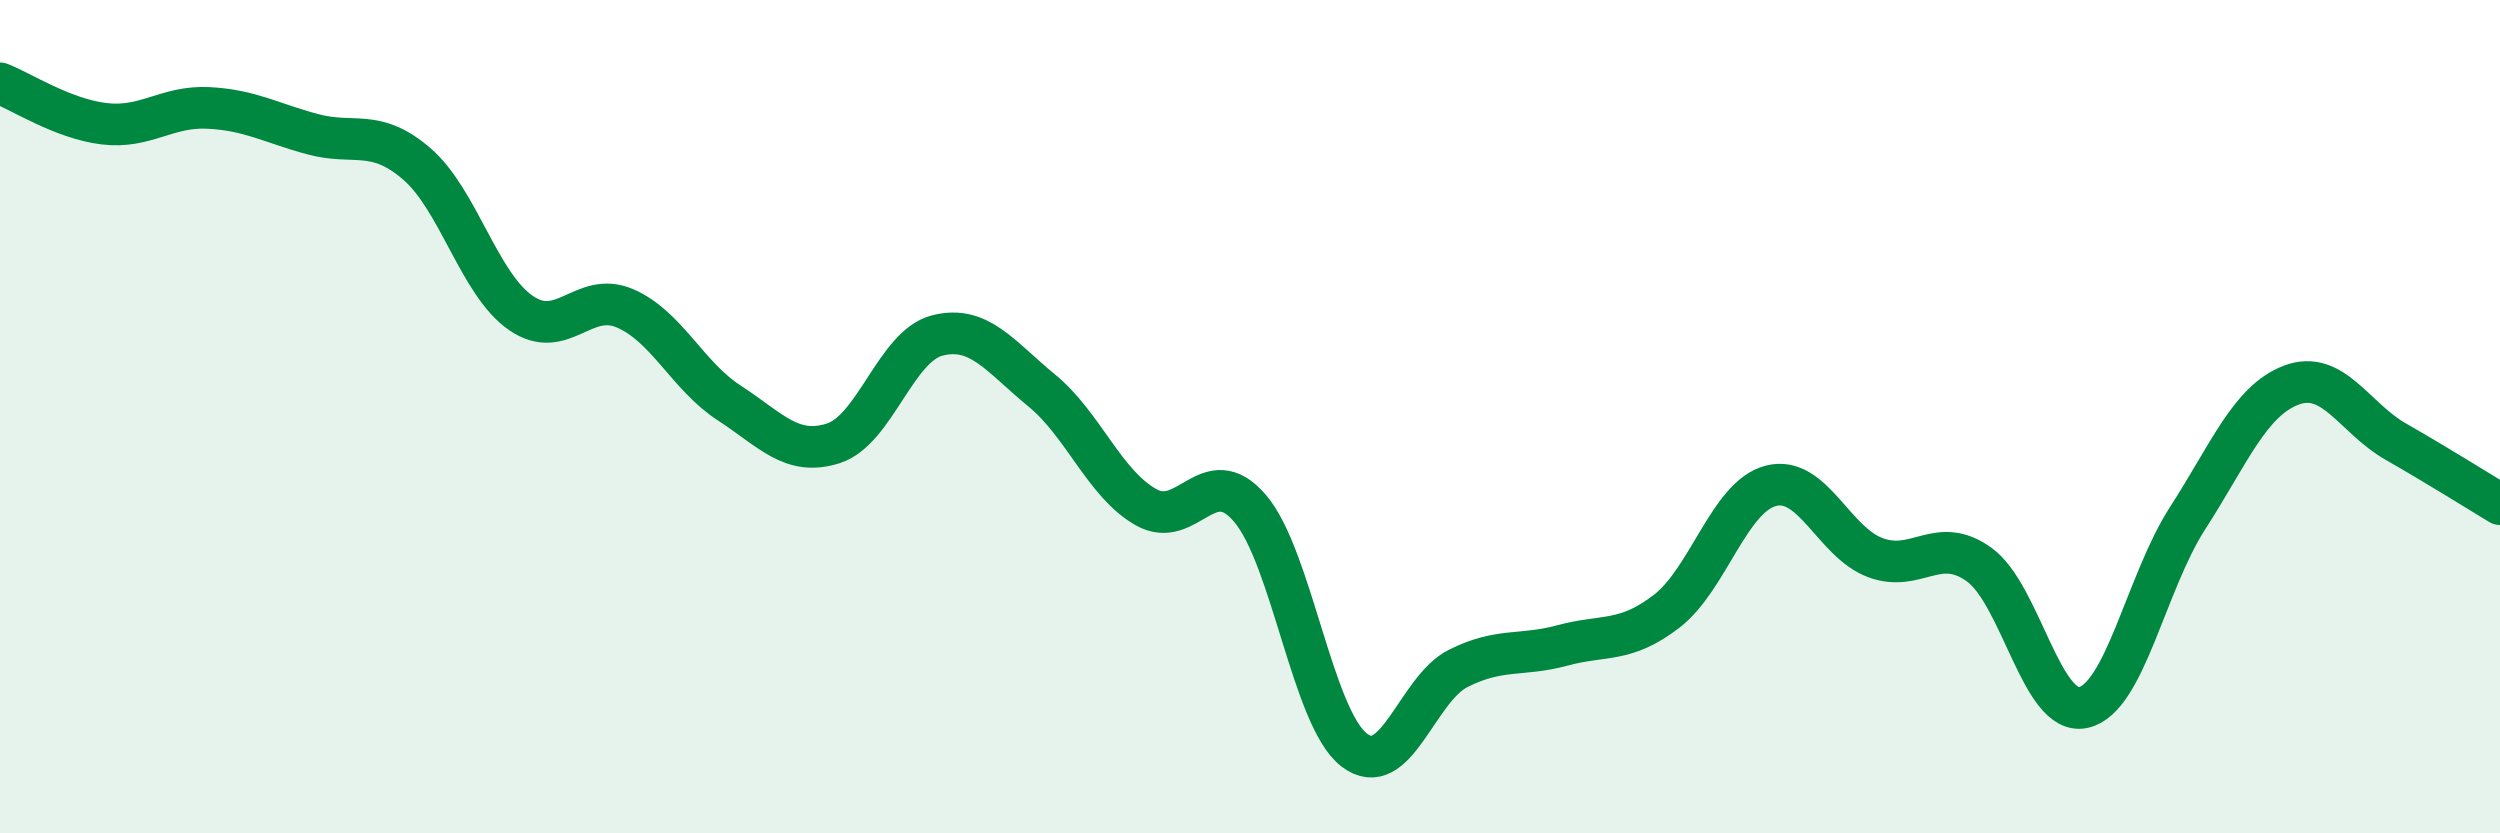
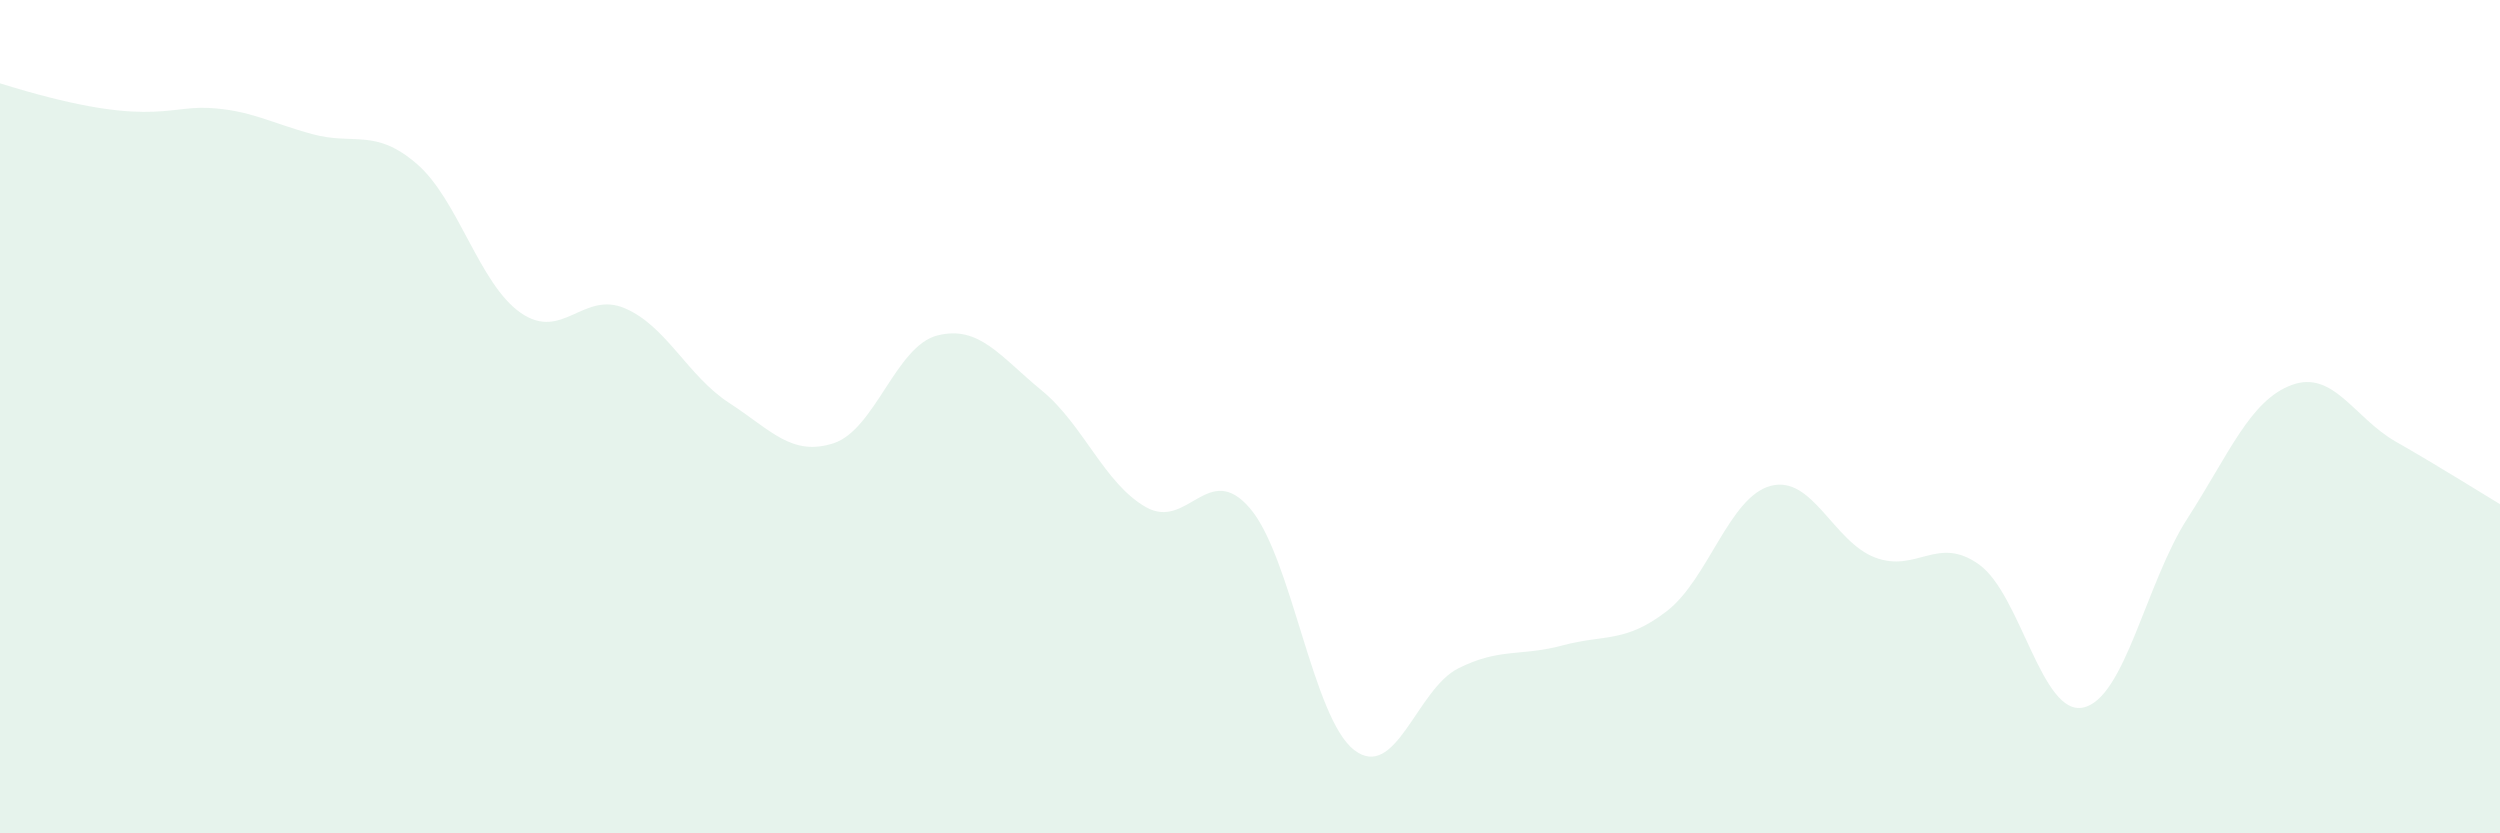
<svg xmlns="http://www.w3.org/2000/svg" width="60" height="20" viewBox="0 0 60 20">
-   <path d="M 0,2 C 0.5,2.19 1.5,2.85 2.5,2.97 C 3.5,3.09 4,2.54 5,2.59 C 6,2.64 6.5,2.95 7.5,3.22 C 8.5,3.49 9,3.07 10,3.93 C 11,4.79 11.5,6.82 12.5,7.51 C 13.5,8.2 14,6.97 15,7.4 C 16,7.83 16.5,9.02 17.5,9.67 C 18.5,10.32 19,10.96 20,10.64 C 21,10.32 21.5,8.3 22.5,8.05 C 23.5,7.8 24,8.55 25,9.37 C 26,10.19 26.5,11.6 27.5,12.17 C 28.5,12.74 29,11.03 30,12.2 C 31,13.37 31.5,17.23 32.5,18 C 33.5,18.77 34,16.54 35,16.04 C 36,15.54 36.5,15.76 37.5,15.49 C 38.5,15.22 39,15.44 40,14.67 C 41,13.9 41.5,11.92 42.5,11.66 C 43.5,11.4 44,13 45,13.38 C 46,13.76 46.5,12.83 47.5,13.55 C 48.5,14.27 49,17.2 50,16.98 C 51,16.76 51.5,13.99 52.5,12.44 C 53.5,10.89 54,9.61 55,9.24 C 56,8.87 56.5,10.03 57.5,10.6 C 58.5,11.17 59.5,11.8 60,12.1L60 20L0 20Z" fill="#008740" opacity="0.1" stroke-linecap="round" stroke-linejoin="round" />
-   <path d="M 0,2 C 0.5,2.19 1.5,2.85 2.5,2.97 C 3.5,3.09 4,2.54 5,2.59 C 6,2.64 6.5,2.95 7.5,3.22 C 8.5,3.49 9,3.07 10,3.93 C 11,4.79 11.5,6.82 12.5,7.51 C 13.5,8.2 14,6.97 15,7.4 C 16,7.83 16.5,9.02 17.5,9.67 C 18.5,10.32 19,10.96 20,10.64 C 21,10.32 21.5,8.3 22.5,8.05 C 23.5,7.8 24,8.55 25,9.37 C 26,10.19 26.5,11.6 27.5,12.17 C 28.5,12.74 29,11.03 30,12.2 C 31,13.37 31.5,17.23 32.5,18 C 33.5,18.77 34,16.54 35,16.04 C 36,15.54 36.5,15.76 37.5,15.49 C 38.5,15.22 39,15.44 40,14.67 C 41,13.9 41.5,11.92 42.5,11.66 C 43.5,11.4 44,13 45,13.38 C 46,13.76 46.5,12.83 47.5,13.55 C 48.5,14.27 49,17.2 50,16.98 C 51,16.76 51.5,13.99 52.5,12.44 C 53.5,10.89 54,9.61 55,9.24 C 56,8.87 56.5,10.03 57.5,10.6 C 58.5,11.17 59.5,11.8 60,12.1" stroke="#008740" stroke-width="1" fill="none" stroke-linecap="round" stroke-linejoin="round" />
+   <path d="M 0,2 C 3.5,3.09 4,2.54 5,2.59 C 6,2.64 6.5,2.95 7.5,3.22 C 8.5,3.49 9,3.07 10,3.93 C 11,4.79 11.5,6.82 12.5,7.51 C 13.5,8.2 14,6.97 15,7.4 C 16,7.83 16.5,9.02 17.5,9.67 C 18.5,10.32 19,10.96 20,10.64 C 21,10.32 21.5,8.3 22.5,8.05 C 23.5,7.8 24,8.55 25,9.37 C 26,10.19 26.5,11.6 27.5,12.17 C 28.5,12.74 29,11.03 30,12.2 C 31,13.37 31.5,17.23 32.5,18 C 33.5,18.77 34,16.54 35,16.04 C 36,15.54 36.5,15.76 37.5,15.49 C 38.5,15.22 39,15.44 40,14.67 C 41,13.9 41.5,11.92 42.5,11.66 C 43.5,11.4 44,13 45,13.38 C 46,13.76 46.5,12.83 47.5,13.55 C 48.5,14.27 49,17.2 50,16.98 C 51,16.76 51.5,13.99 52.5,12.44 C 53.5,10.89 54,9.61 55,9.24 C 56,8.87 56.5,10.03 57.5,10.6 C 58.5,11.17 59.5,11.8 60,12.1L60 20L0 20Z" fill="#008740" opacity="0.1" stroke-linecap="round" stroke-linejoin="round" />
</svg>